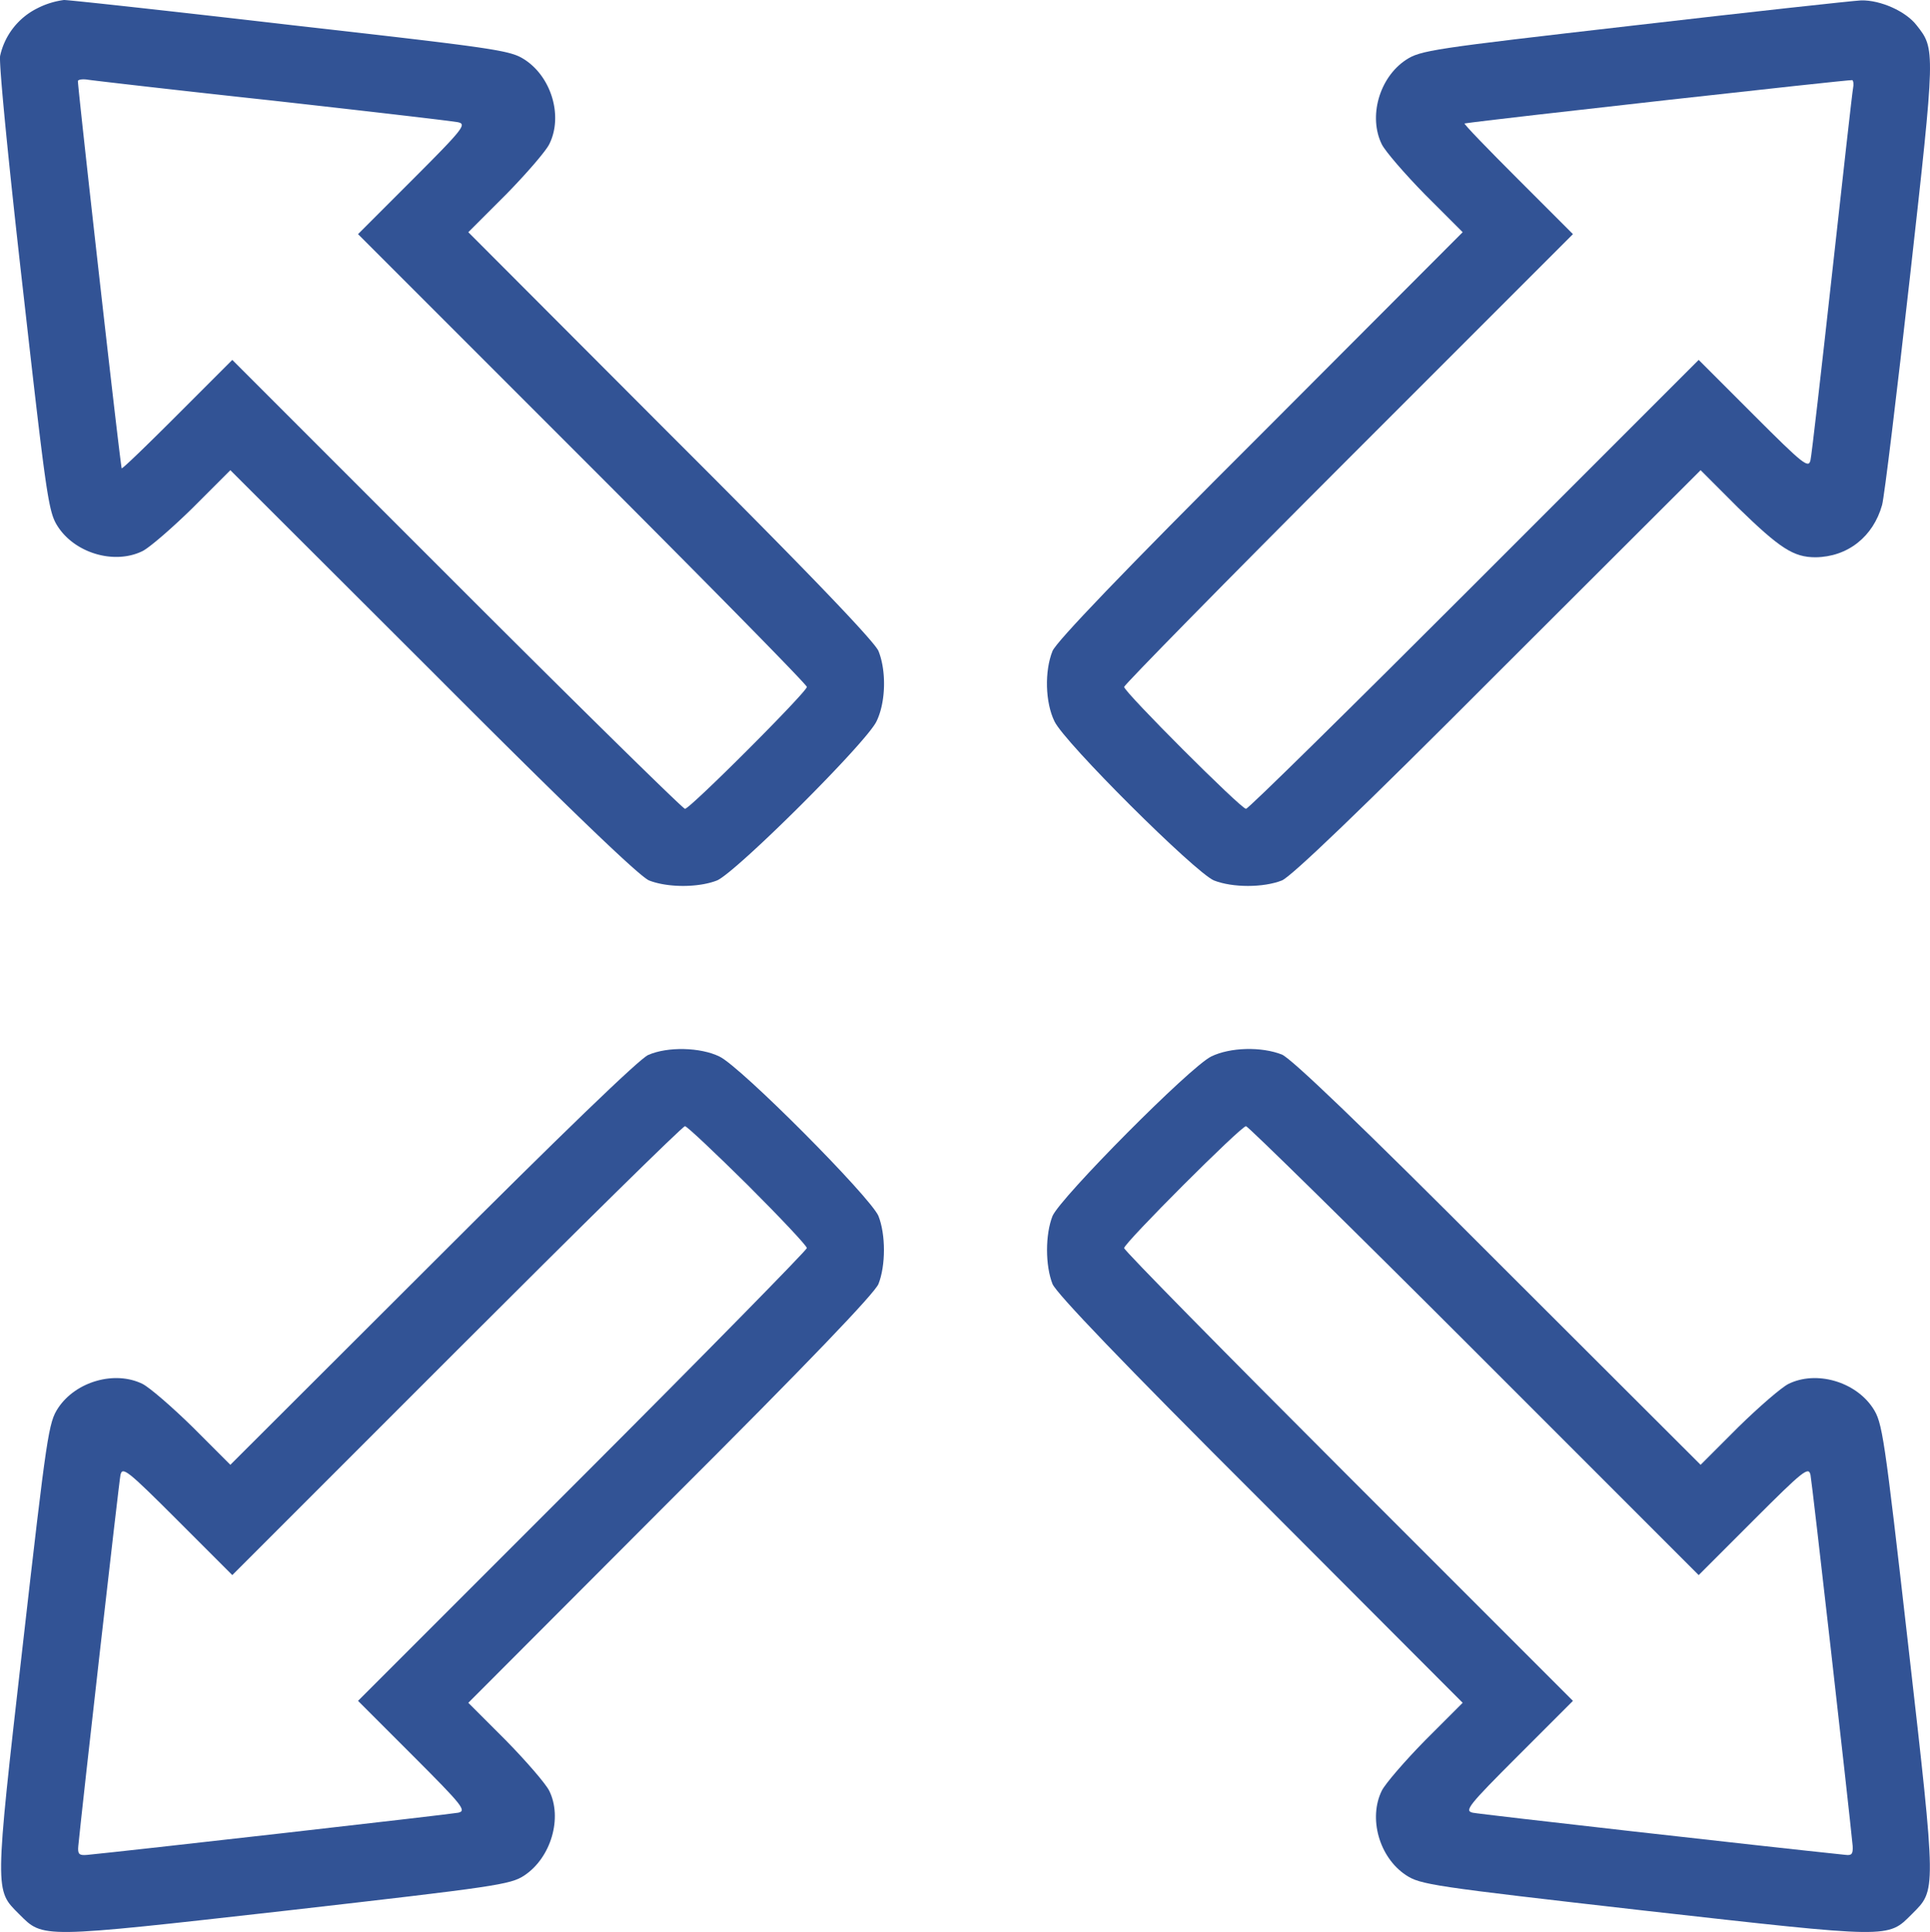
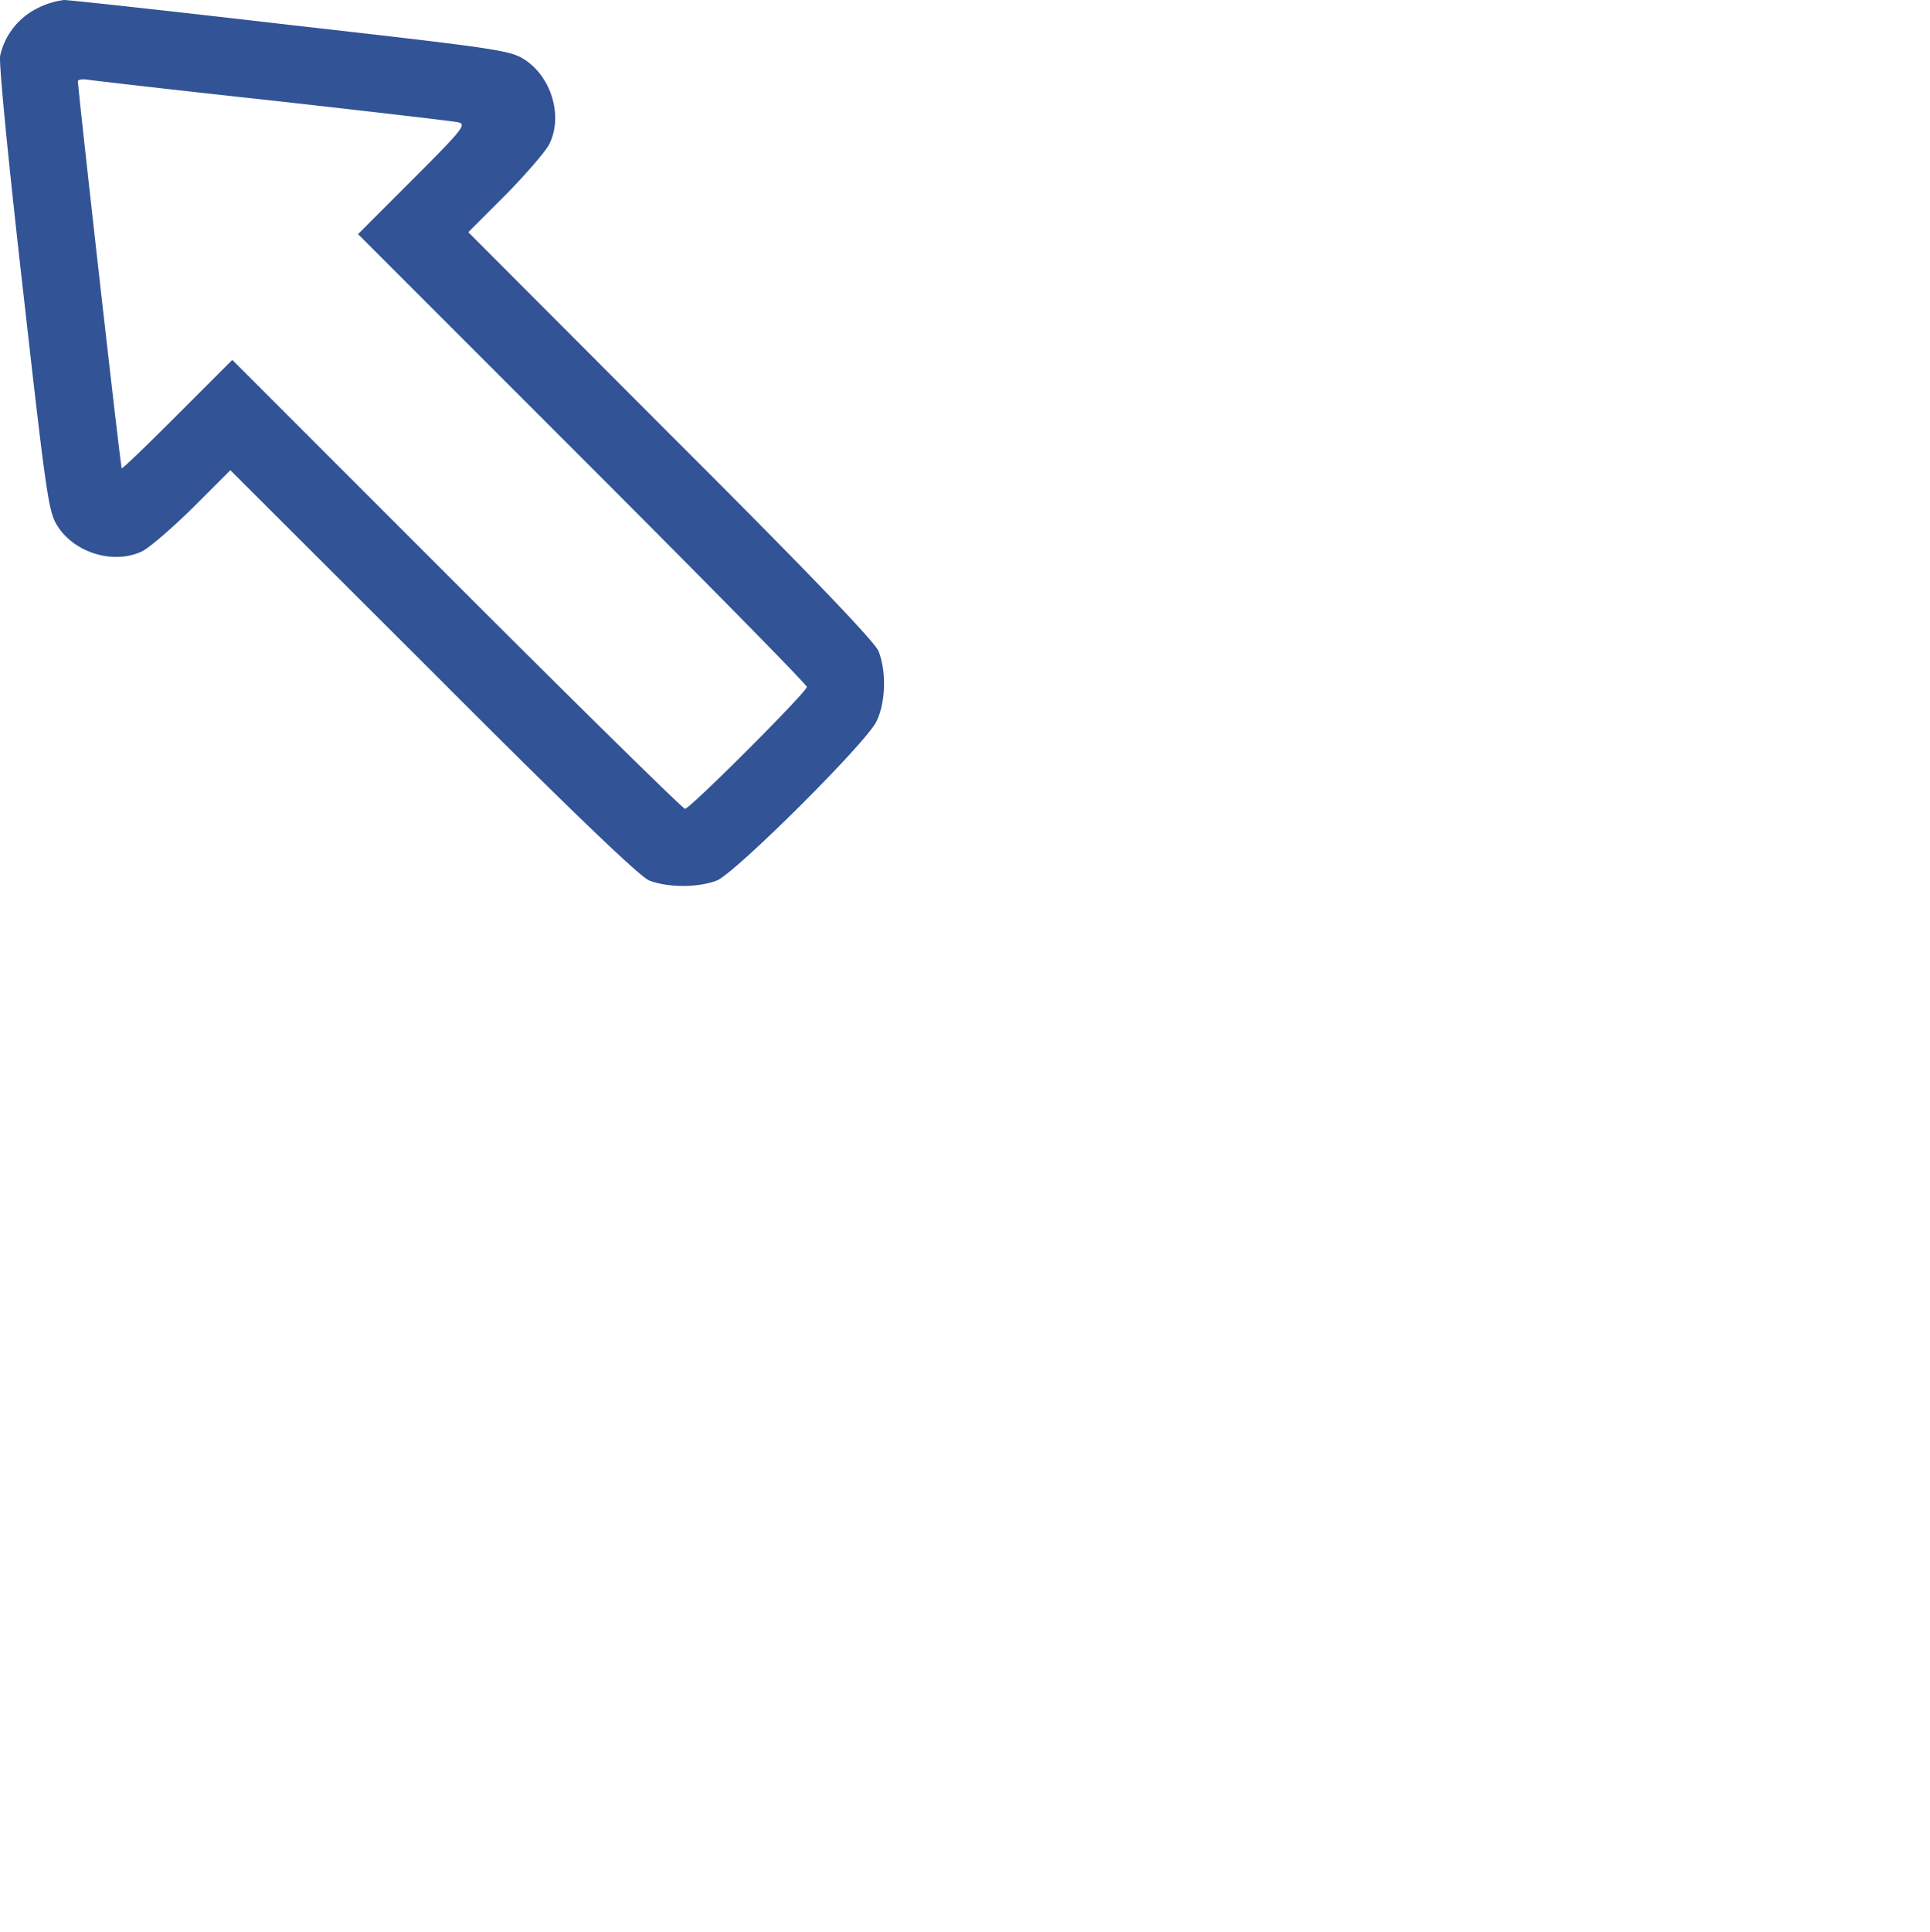
<svg xmlns="http://www.w3.org/2000/svg" width="498.825" height="499.218" viewBox="0 0 498.825 499.218">
  <g id="expand_10152105" transform="translate(-6.461 506)">
    <path id="パス_9" data-name="パス 9" d="M16-503.8a18.068,18.068,0,0,0-9.5,12.2c-.4,1.8,2.3,29,5.9,60.5,6.2,54.8,6.6,57.5,9.1,61.3,4.6,6.9,14.7,9.7,21.8,6.2,1.8-.9,7.6-5.9,13-11.2l9.7-9.7,52.3,52.2c35.9,36,53.4,52.7,55.9,53.8,4.8,1.9,12.8,1.9,17.6,0,4.9-2.1,38.6-35.6,41.2-41.1,2.4-4.9,2.6-13,.5-18.2-1.1-2.5-17.8-20-53.8-55.9L127.5-446l9.7-9.7c5.3-5.4,10.3-11.2,11.2-13,3.6-7.1.7-17.2-6.2-21.8-3.8-2.5-6.5-2.9-60.3-9-31-3.6-57.5-6.5-58.9-6.5A21.021,21.021,0,0,0,16-503.8ZM77-480c25,2.8,46.6,5.3,47.9,5.6,2.2.5,1.2,1.8-11.7,14.7L99-445.5l58,58c31.9,31.9,58,58.4,58,59,0,1.3-30.2,31.5-31.5,31.5-.5,0-27.1-26.1-59-58l-58-58L52.3-398.8C44.4-390.9,38-384.7,37.9-385c-.9-5.5-11.5-99.7-11.3-100.1s1.4-.5,2.6-.3C30.5-485.2,52-482.7,77-480Z" fill="#325395" />
-     <path id="パス_10" data-name="パス 10" d="M428.6-499.4c-52.2,6-55,6.4-58.8,8.9-6.9,4.6-9.7,14.7-6.2,21.8.9,1.8,5.9,7.6,11.2,13l9.7,9.7-52.2,52.3c-36,35.9-52.7,53.4-53.8,55.9-2.1,5.2-1.9,13.3.5,18.2,2.6,5.5,36.3,39,41.2,41.1,4.8,1.9,12.8,1.9,17.6,0,2.5-1.1,20-17.8,55.9-53.8L446-384.5l9.7,9.7c10.8,10.5,14.3,12.8,20,12.8,8.3-.1,14.9-5.3,17.2-13.5.6-2.2,3.8-28.7,7.2-58.9,6.6-59,6.6-58.9,1.7-65.1-2.8-3.6-9.3-6.5-14.3-6.4C485.3-505.8,458.8-502.9,428.6-499.4Zm56.8,16.2c-.2.9-2.6,22.4-5.4,47.7s-5.3,47.1-5.6,48.4c-.5,2.2-1.8,1.2-14.7-11.7L445.5-413l-58,58c-31.9,31.9-58.4,58-59,58-1.3,0-31.5-30.2-31.5-31.5,0-.5,26.1-27.1,58-59l58-58-14.2-14.2c-7.9-7.9-14.1-14.3-13.8-14.4,6.4-1,99.7-11.4,100.2-11.2C485.5-485.1,485.6-484.2,485.4-483.2Z" fill="#325395" />
-     <path id="パス_11" data-name="パス 11" d="M174-233.4c-2.2.9-22.7,20.7-55.7,53.7L66-127.5l-9.7-9.7c-5.4-5.3-11.2-10.3-13-11.2-7.1-3.5-17.2-.7-21.8,6.2-2.5,3.8-2.9,6.5-9.2,61.7-7.3,64-7.2,62.8-.9,69.1s5.1,6.3,69.1-.9c54.2-6.2,57.9-6.7,61.5-9.1,6.9-4.6,9.9-14.9,6.4-21.9-.9-1.8-5.9-7.6-11.2-13L127.5-66l52.2-52.3c36-35.9,52.7-53.4,53.8-55.9,1.9-4.8,1.9-12.8,0-17.6-2.1-4.9-35.6-38.6-41.1-41.2C187.5-235.4,179-235.6,174-233.4Zm25.7,33.6c8.4,8.4,15.3,15.7,15.3,16.3,0,.5-26.1,27.1-58,59l-58,58,14.2,14.2c12.9,12.9,13.9,14.2,11.7,14.7-1.9.4-86.4,10-95.9,10.9-2.1.2-2.5-.2-2.3-2.3,1-10.3,10.5-94,10.9-95.9.5-2.2,1.8-1.2,14.7,11.7L66.5-99l58-58c31.9-31.9,58.4-58,59-58C184-215,191.3-208.1,199.7-199.8Z" fill="#325395" />
-     <path id="パス_12" data-name="パス 12" d="M319.5-233c-5.5,2.7-38.9,36.4-41,41.2-1.9,4.8-1.9,12.8,0,17.6,1.1,2.5,17.8,20,53.8,55.9L384.5-66l-9.7,9.7c-5.3,5.4-10.3,11.2-11.2,13-3.5,7.1-.7,17.2,6.2,21.8,3.8,2.5,6.5,2.9,61.7,9.2,64.1,7.2,62.8,7.2,69.1.9s6.4-5.1-.9-69.1c-6.3-55.2-6.7-57.9-9.2-61.7-4.6-6.9-14.7-9.7-21.8-6.2-1.8.9-7.6,5.9-13,11.2l-9.7,9.7-52.3-52.2c-35.9-36-53.4-52.7-55.9-53.8C332.5-235.6,324.4-235.4,319.5-233Zm68,76,58,58,14.2-14.2c12.9-12.9,14.2-13.9,14.7-11.7.4,1.9,9.9,85.6,10.9,95.9.1,2-.2,2.5-1.8,2.3-21.2-2.2-94.6-10.5-96.4-10.9-2.2-.5-1.2-1.8,11.7-14.7L413-66.5l-58-58c-31.9-31.9-58-58.4-58-59,0-1.3,30.2-31.5,31.5-31.5C329-215,355.6-188.9,387.5-157Z" fill="#325395" />
  </g>
</svg>